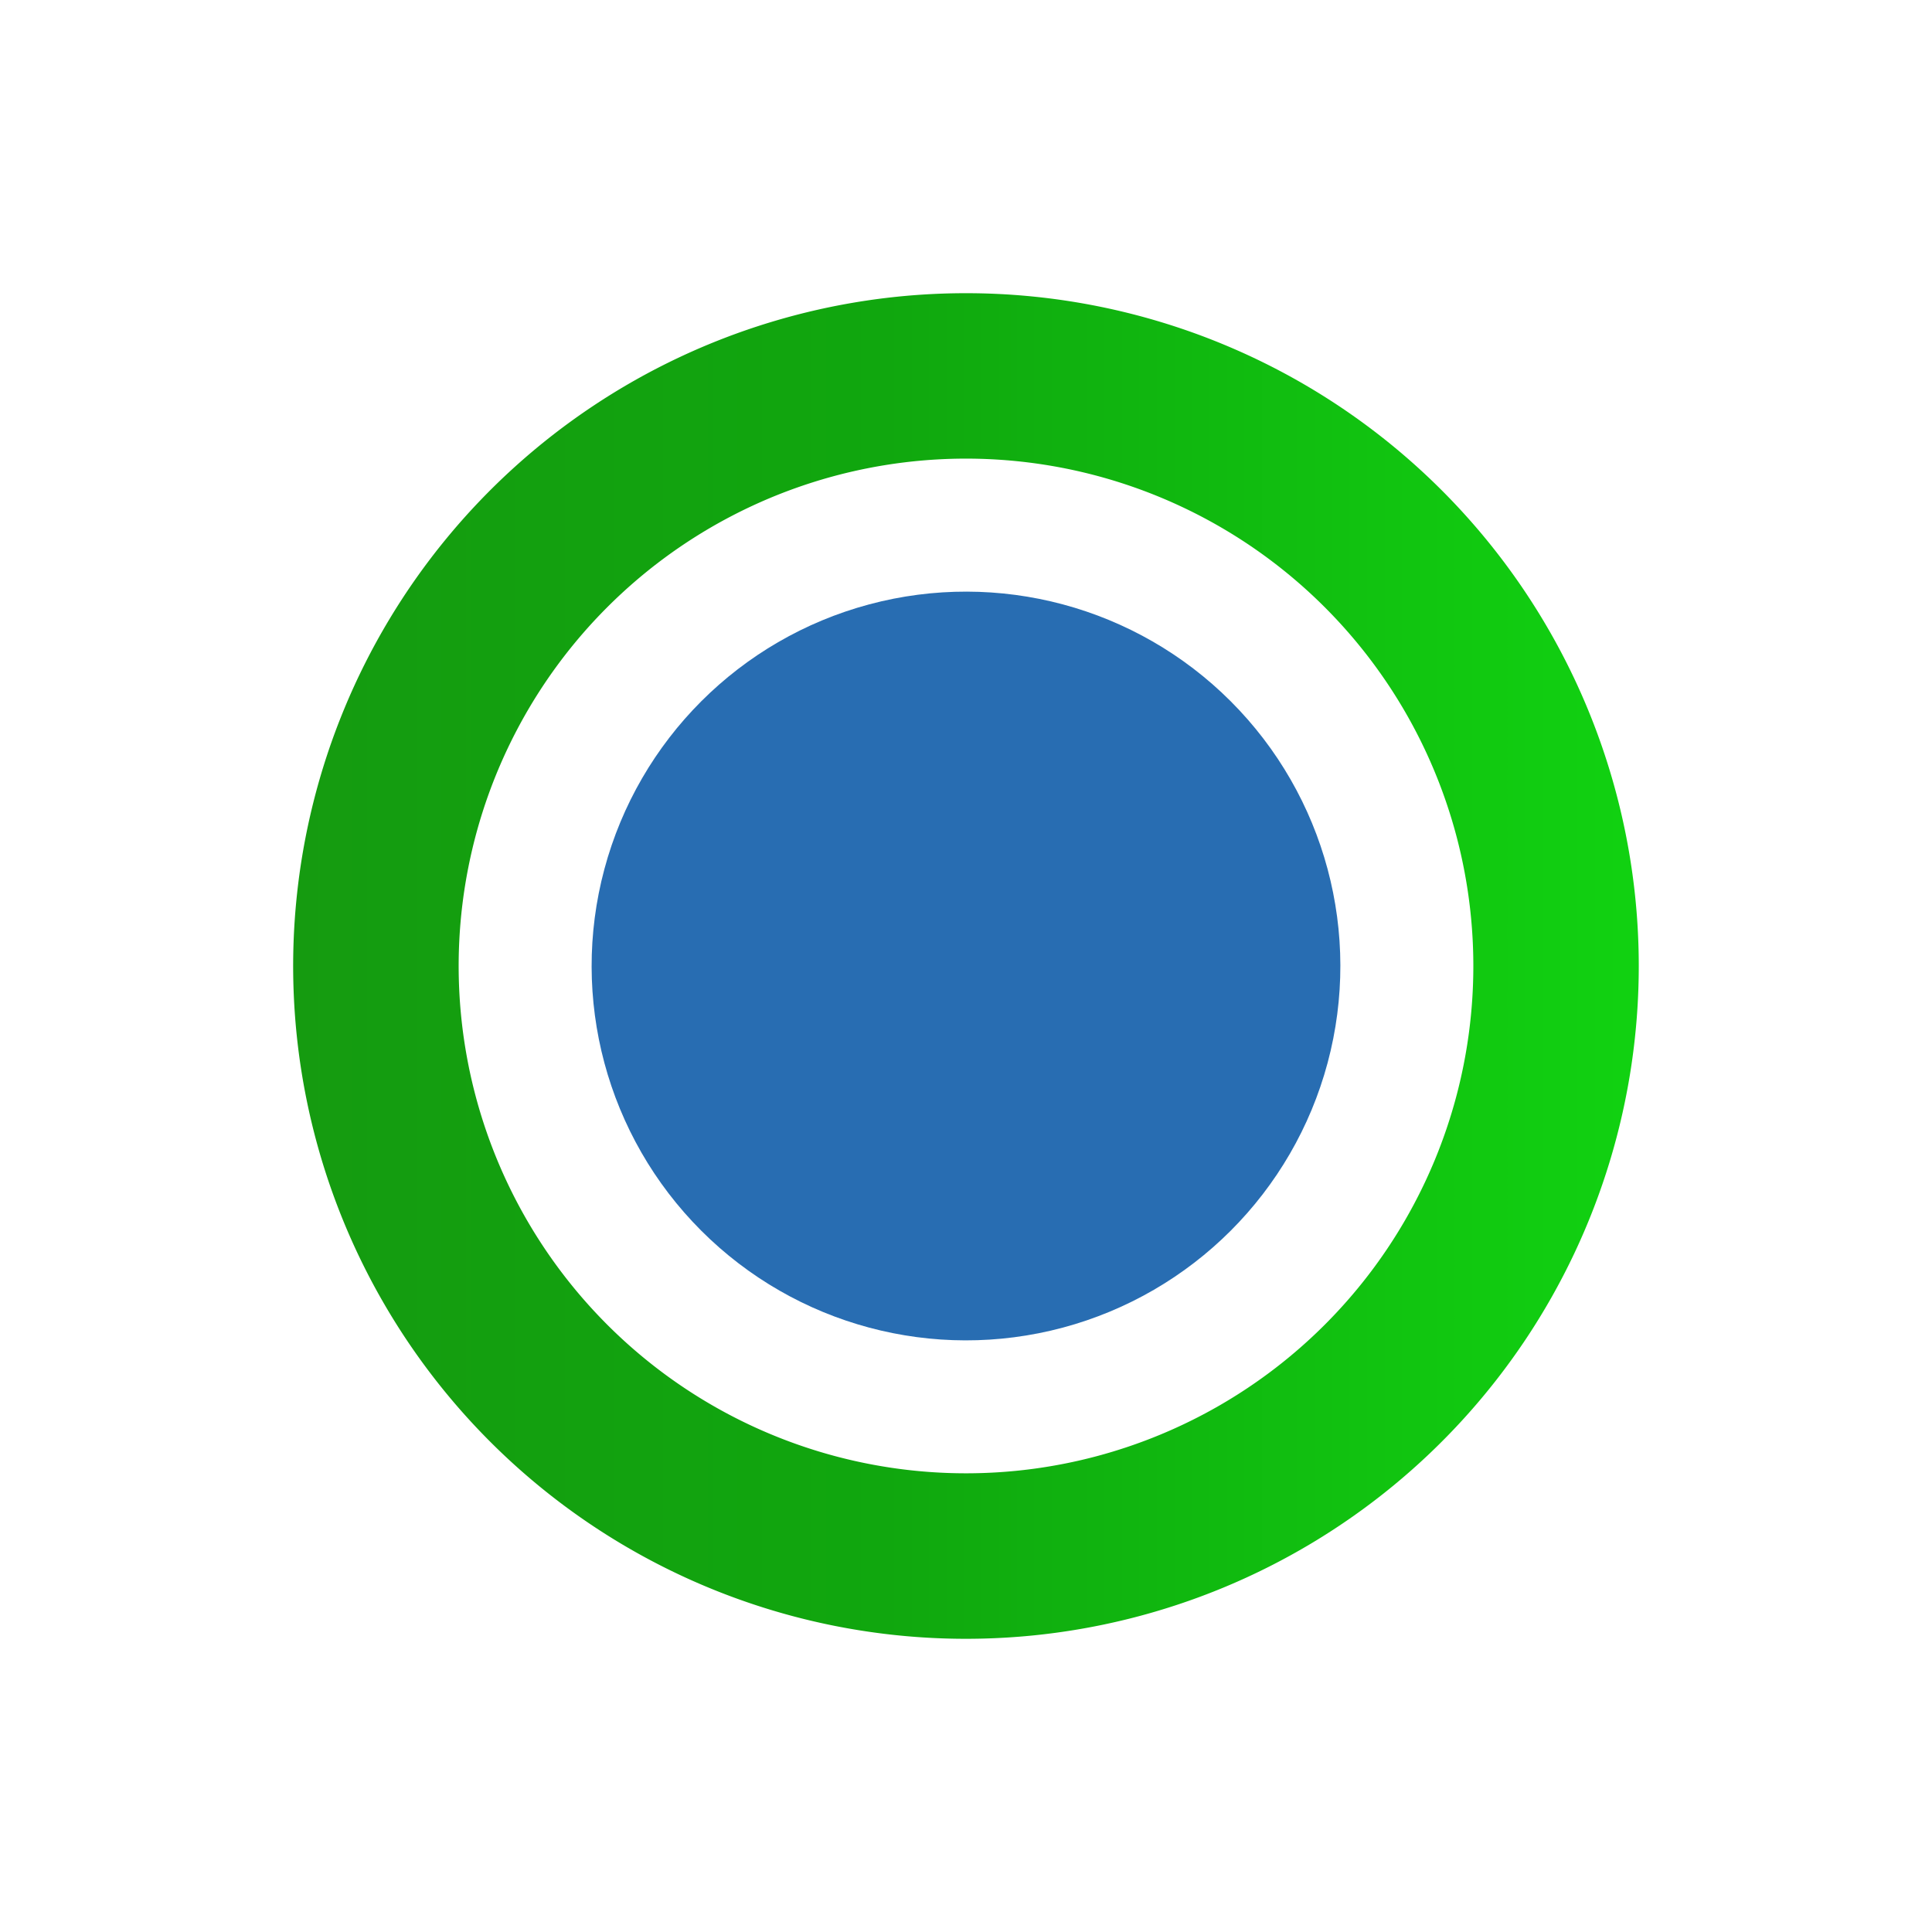
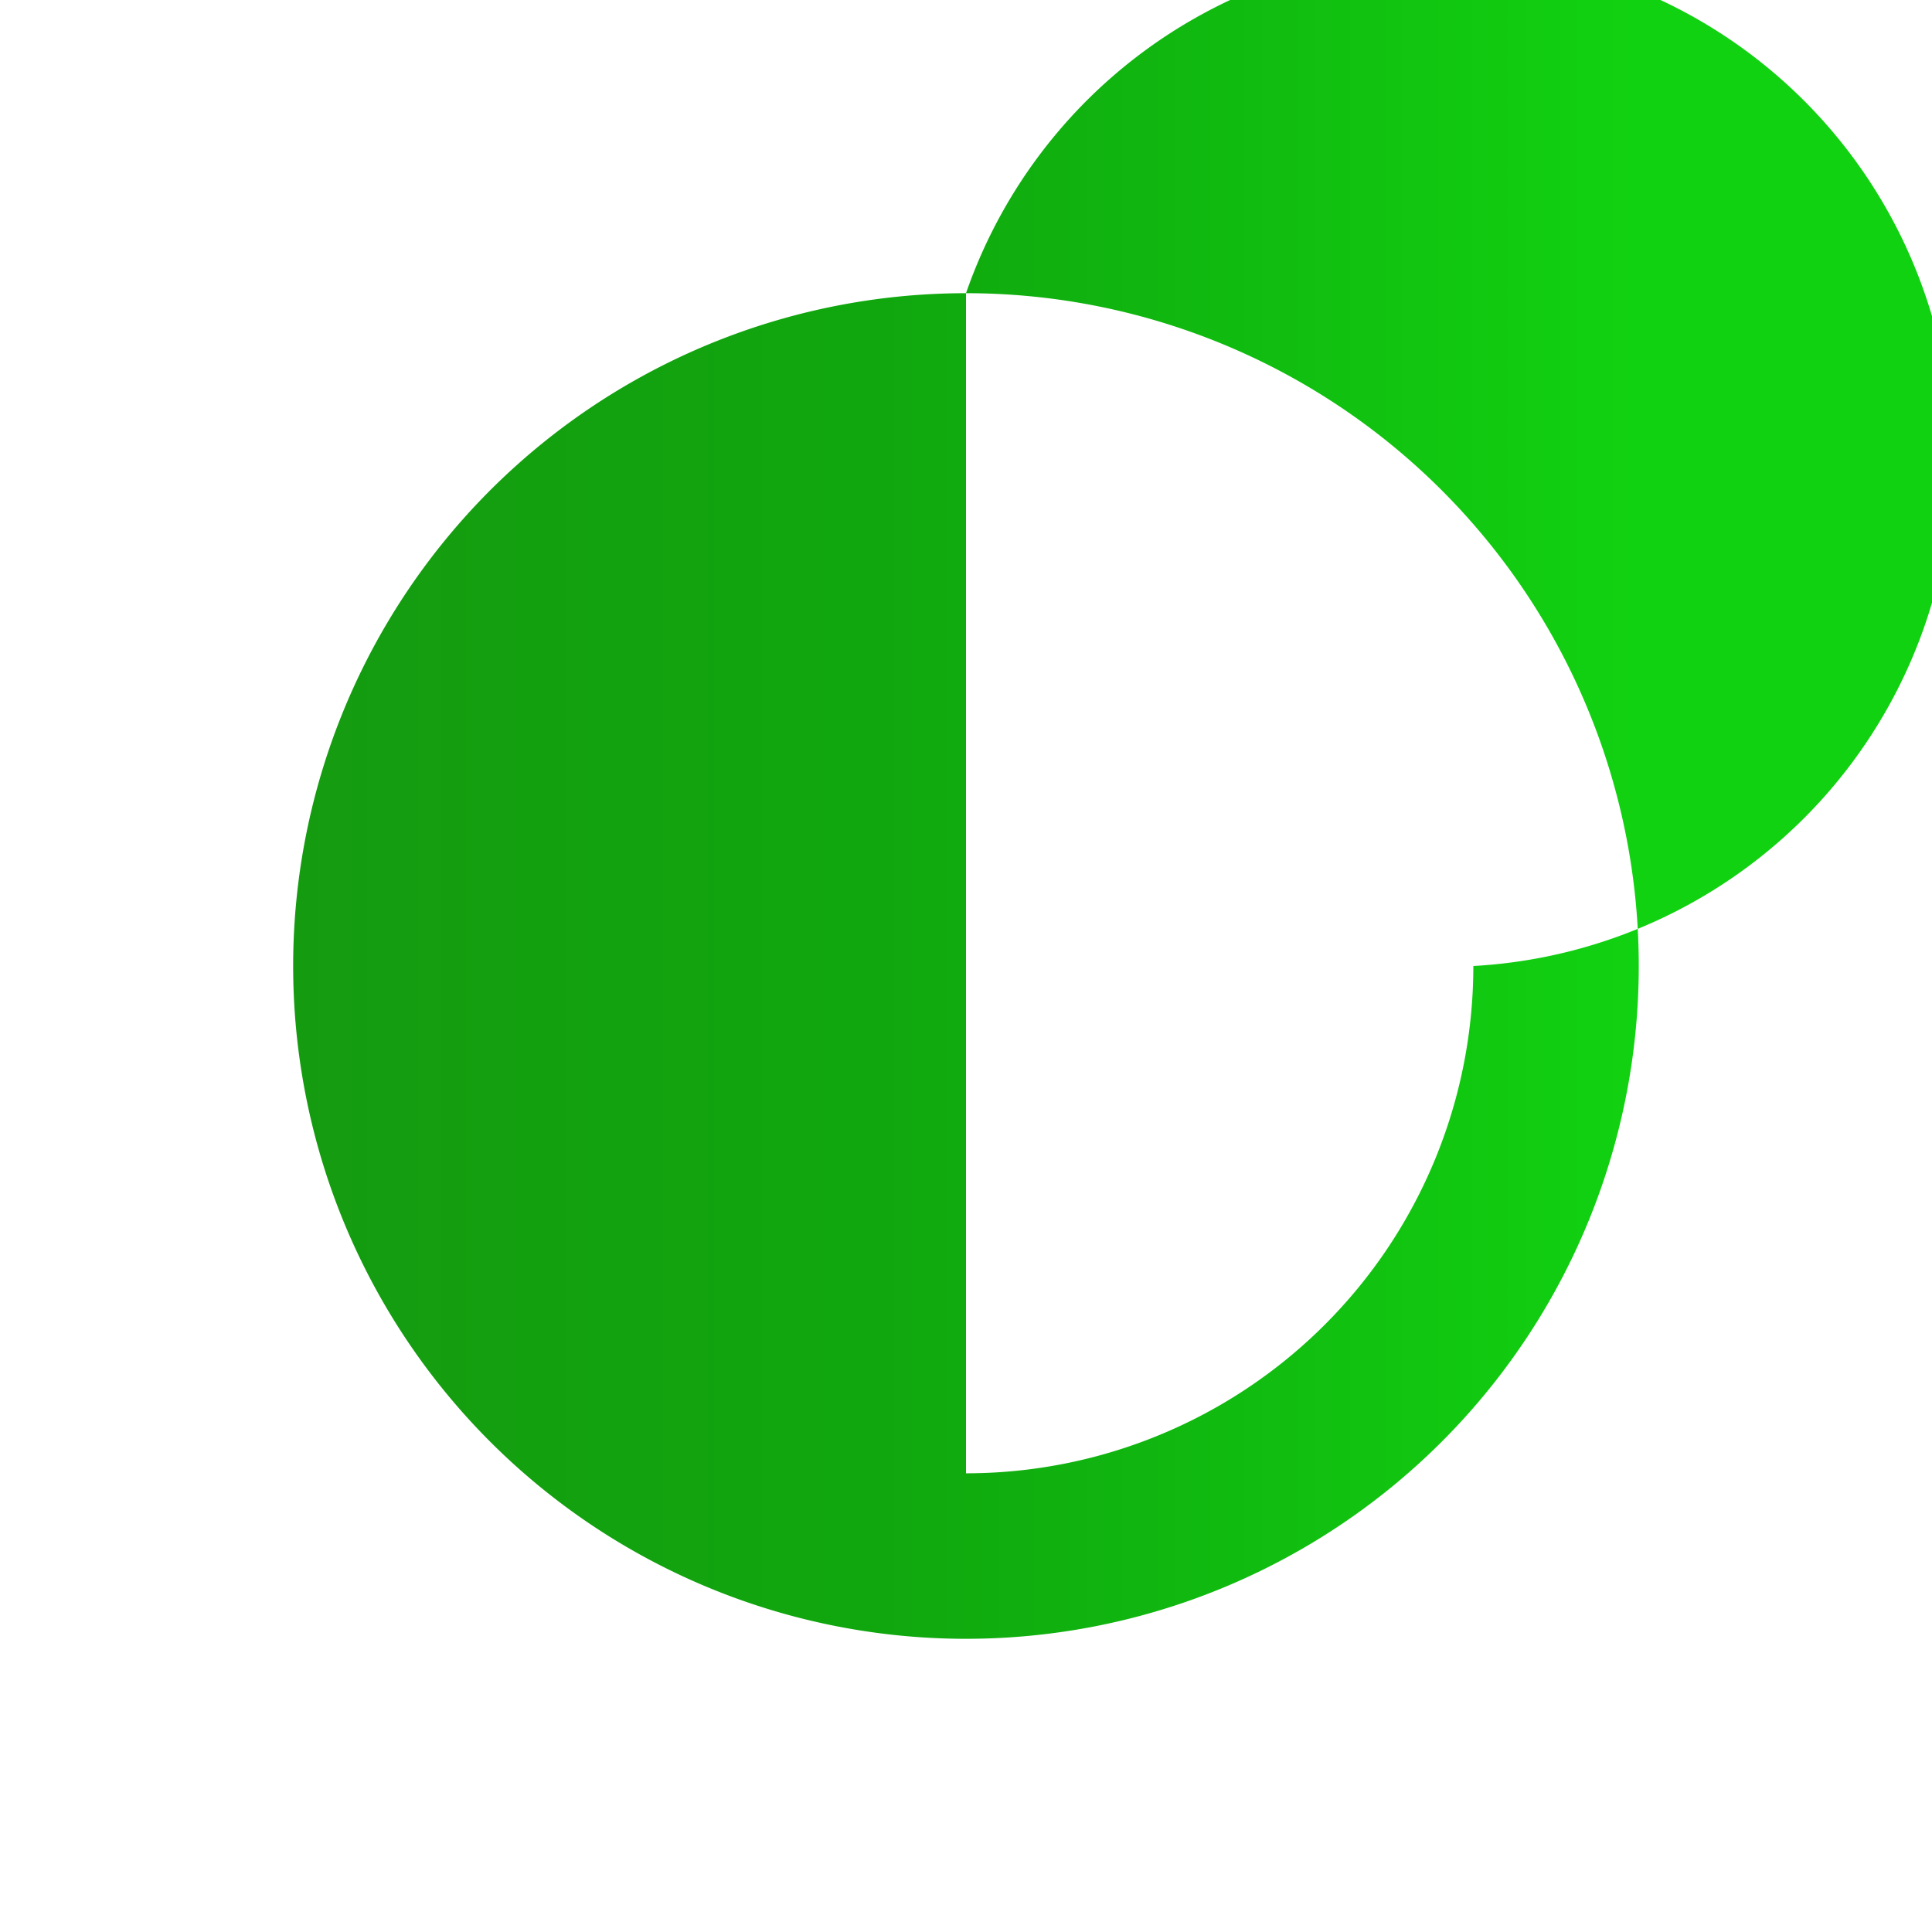
<svg xmlns="http://www.w3.org/2000/svg" id="Layer_2" data-name="Layer 2" viewBox="0 0 512 512">
  <defs>
    <style>.cls-1{fill:url(#New_Gradient_Swatch_2);}.cls-2{fill:#286db2;}</style>
    <linearGradient id="New_Gradient_Swatch_2" x1="77.71" y1="256" x2="434.29" y2="256" gradientUnits="userSpaceOnUse">
      <stop offset="0" stop-color="#159b10" />
      <stop offset="0.44" stop-color="#10a70e" />
      <stop offset="1" stop-color="#11d211" />
    </linearGradient>
  </defs>
-   <path class="cls-1" d="M256,77.7A178.3,178.3,0,1,0,434.29,256,178.3,178.3,0,0,0,256,77.7Zm0,312.74A134.45,134.45,0,1,1,390.45,256,134.43,134.43,0,0,1,256,390.44Z" />
-   <circle class="cls-2" cx="256" cy="256" r="99.21" transform="translate(-106.04 256) rotate(-45)" />
+   <path class="cls-1" d="M256,77.7A178.3,178.3,0,1,0,434.29,256,178.3,178.3,0,0,0,256,77.7ZA134.45,134.45,0,1,1,390.45,256,134.43,134.43,0,0,1,256,390.44Z" />
</svg>